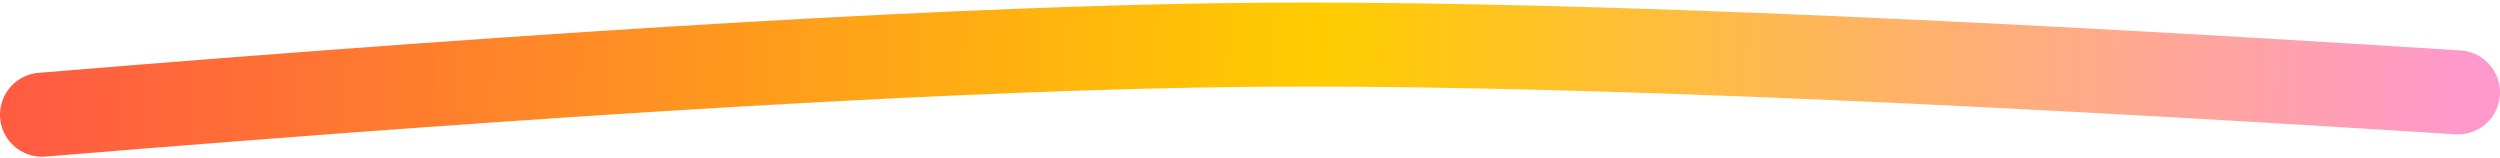
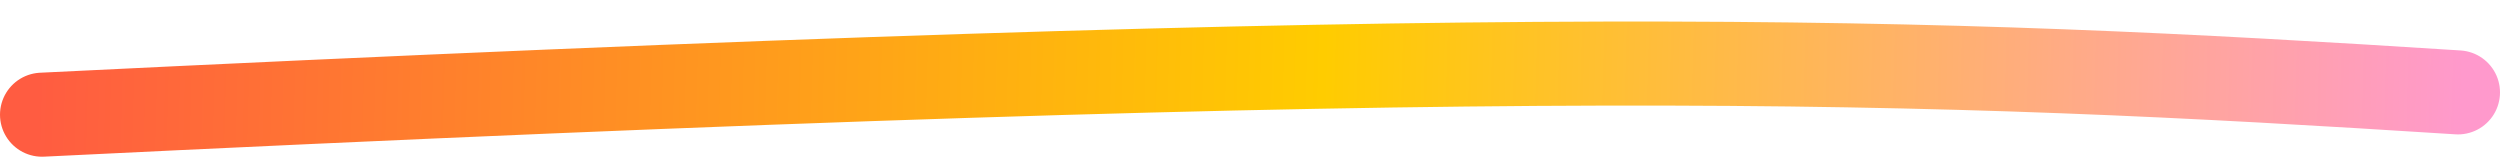
<svg xmlns="http://www.w3.org/2000/svg" width="238px" height="15px" viewBox="0 0 238 15" version="1.1">
  <title>Path 2 Copy 2</title>
  <defs>
    <linearGradient x1="-3.68542002e-13%" y1="49.964%" x2="100%" y2="50.042%" id="linearGradient-1">
      <stop stop-color="#FF5C41" offset="0%" />
      <stop stop-color="#FFCC00" offset="53.029%" />
      <stop stop-color="#FF99CC" offset="100%" />
    </linearGradient>
  </defs>
  <g id="LANDING-PAGE" stroke="none" stroke-width="1" fill="none" fill-rule="evenodd" stroke-linecap="round">
    <g id="PRICINGS" transform="translate(-290, -1912)" stroke="url(#linearGradient-1)" stroke-width="8">
-       <path d="M294,1922.919 C344.971,1918.722 383.305,1916.504 409,1916.267 C434.695,1916.03 473.029,1917.54 524,1920.796" id="Path-2-Copy-2" />
+       <path d="M294,1922.919 C434.695,1916.03 473.029,1917.54 524,1920.796" id="Path-2-Copy-2" />
    </g>
  </g>
</svg>